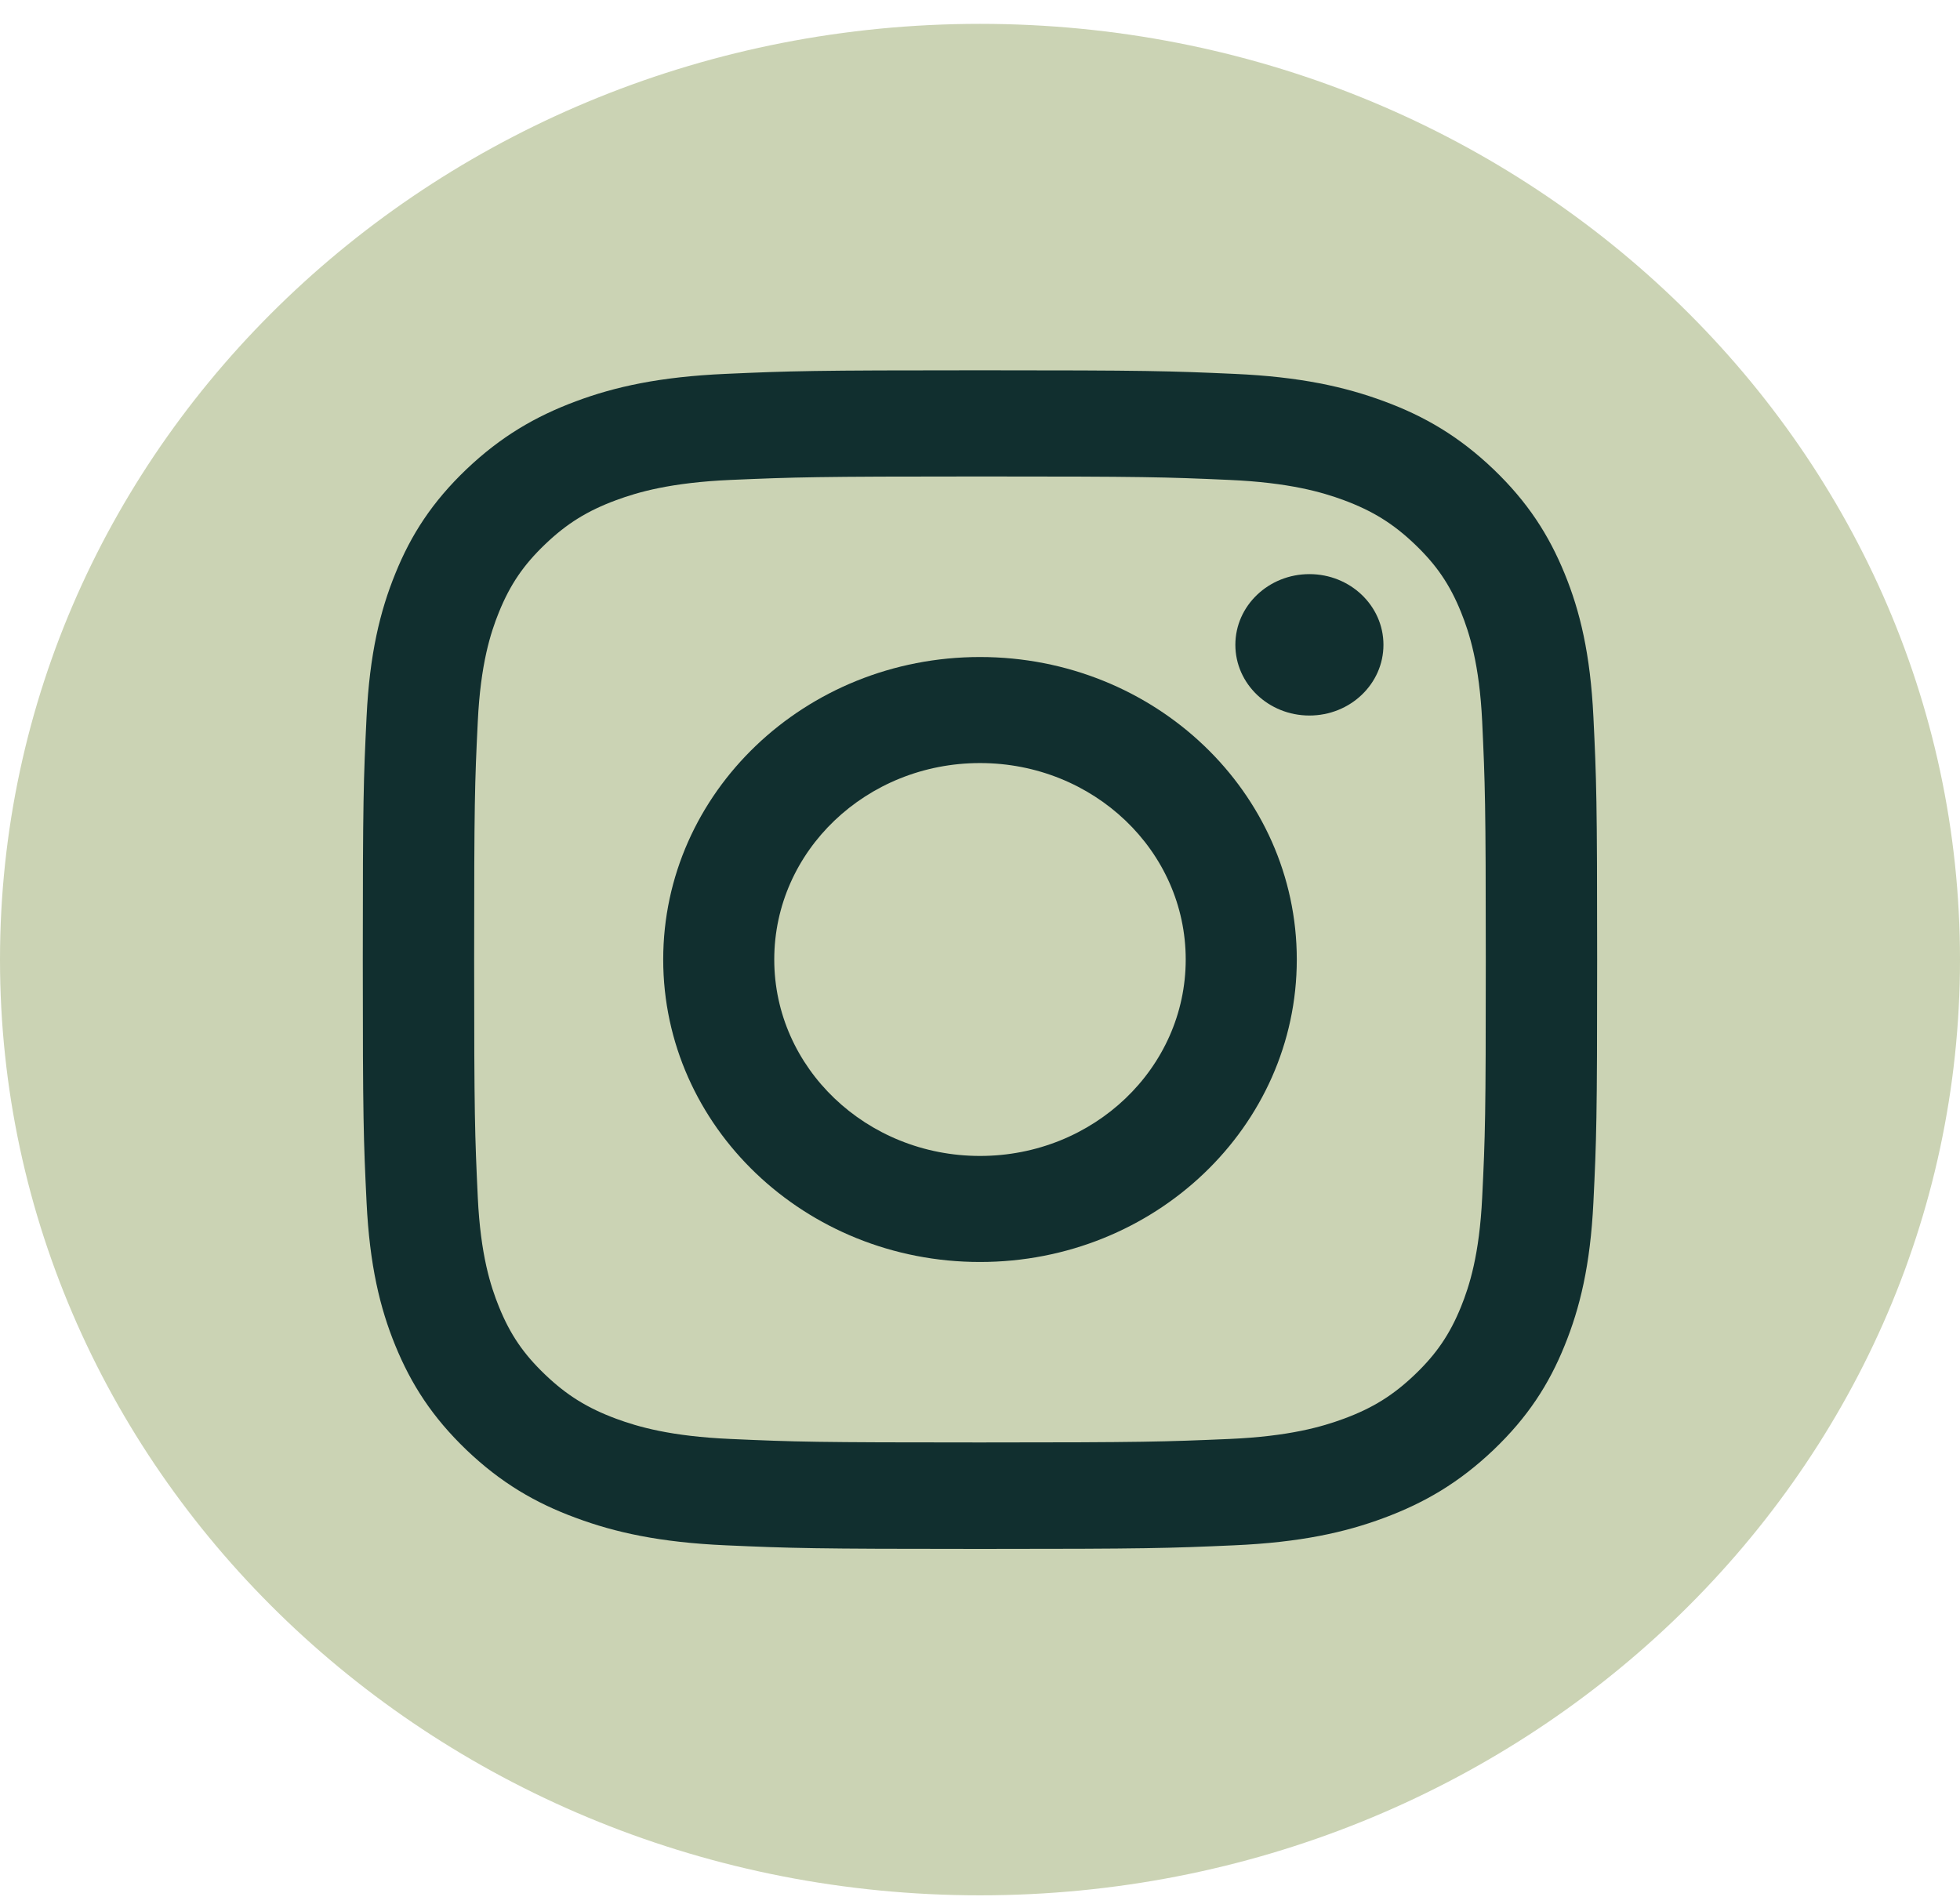
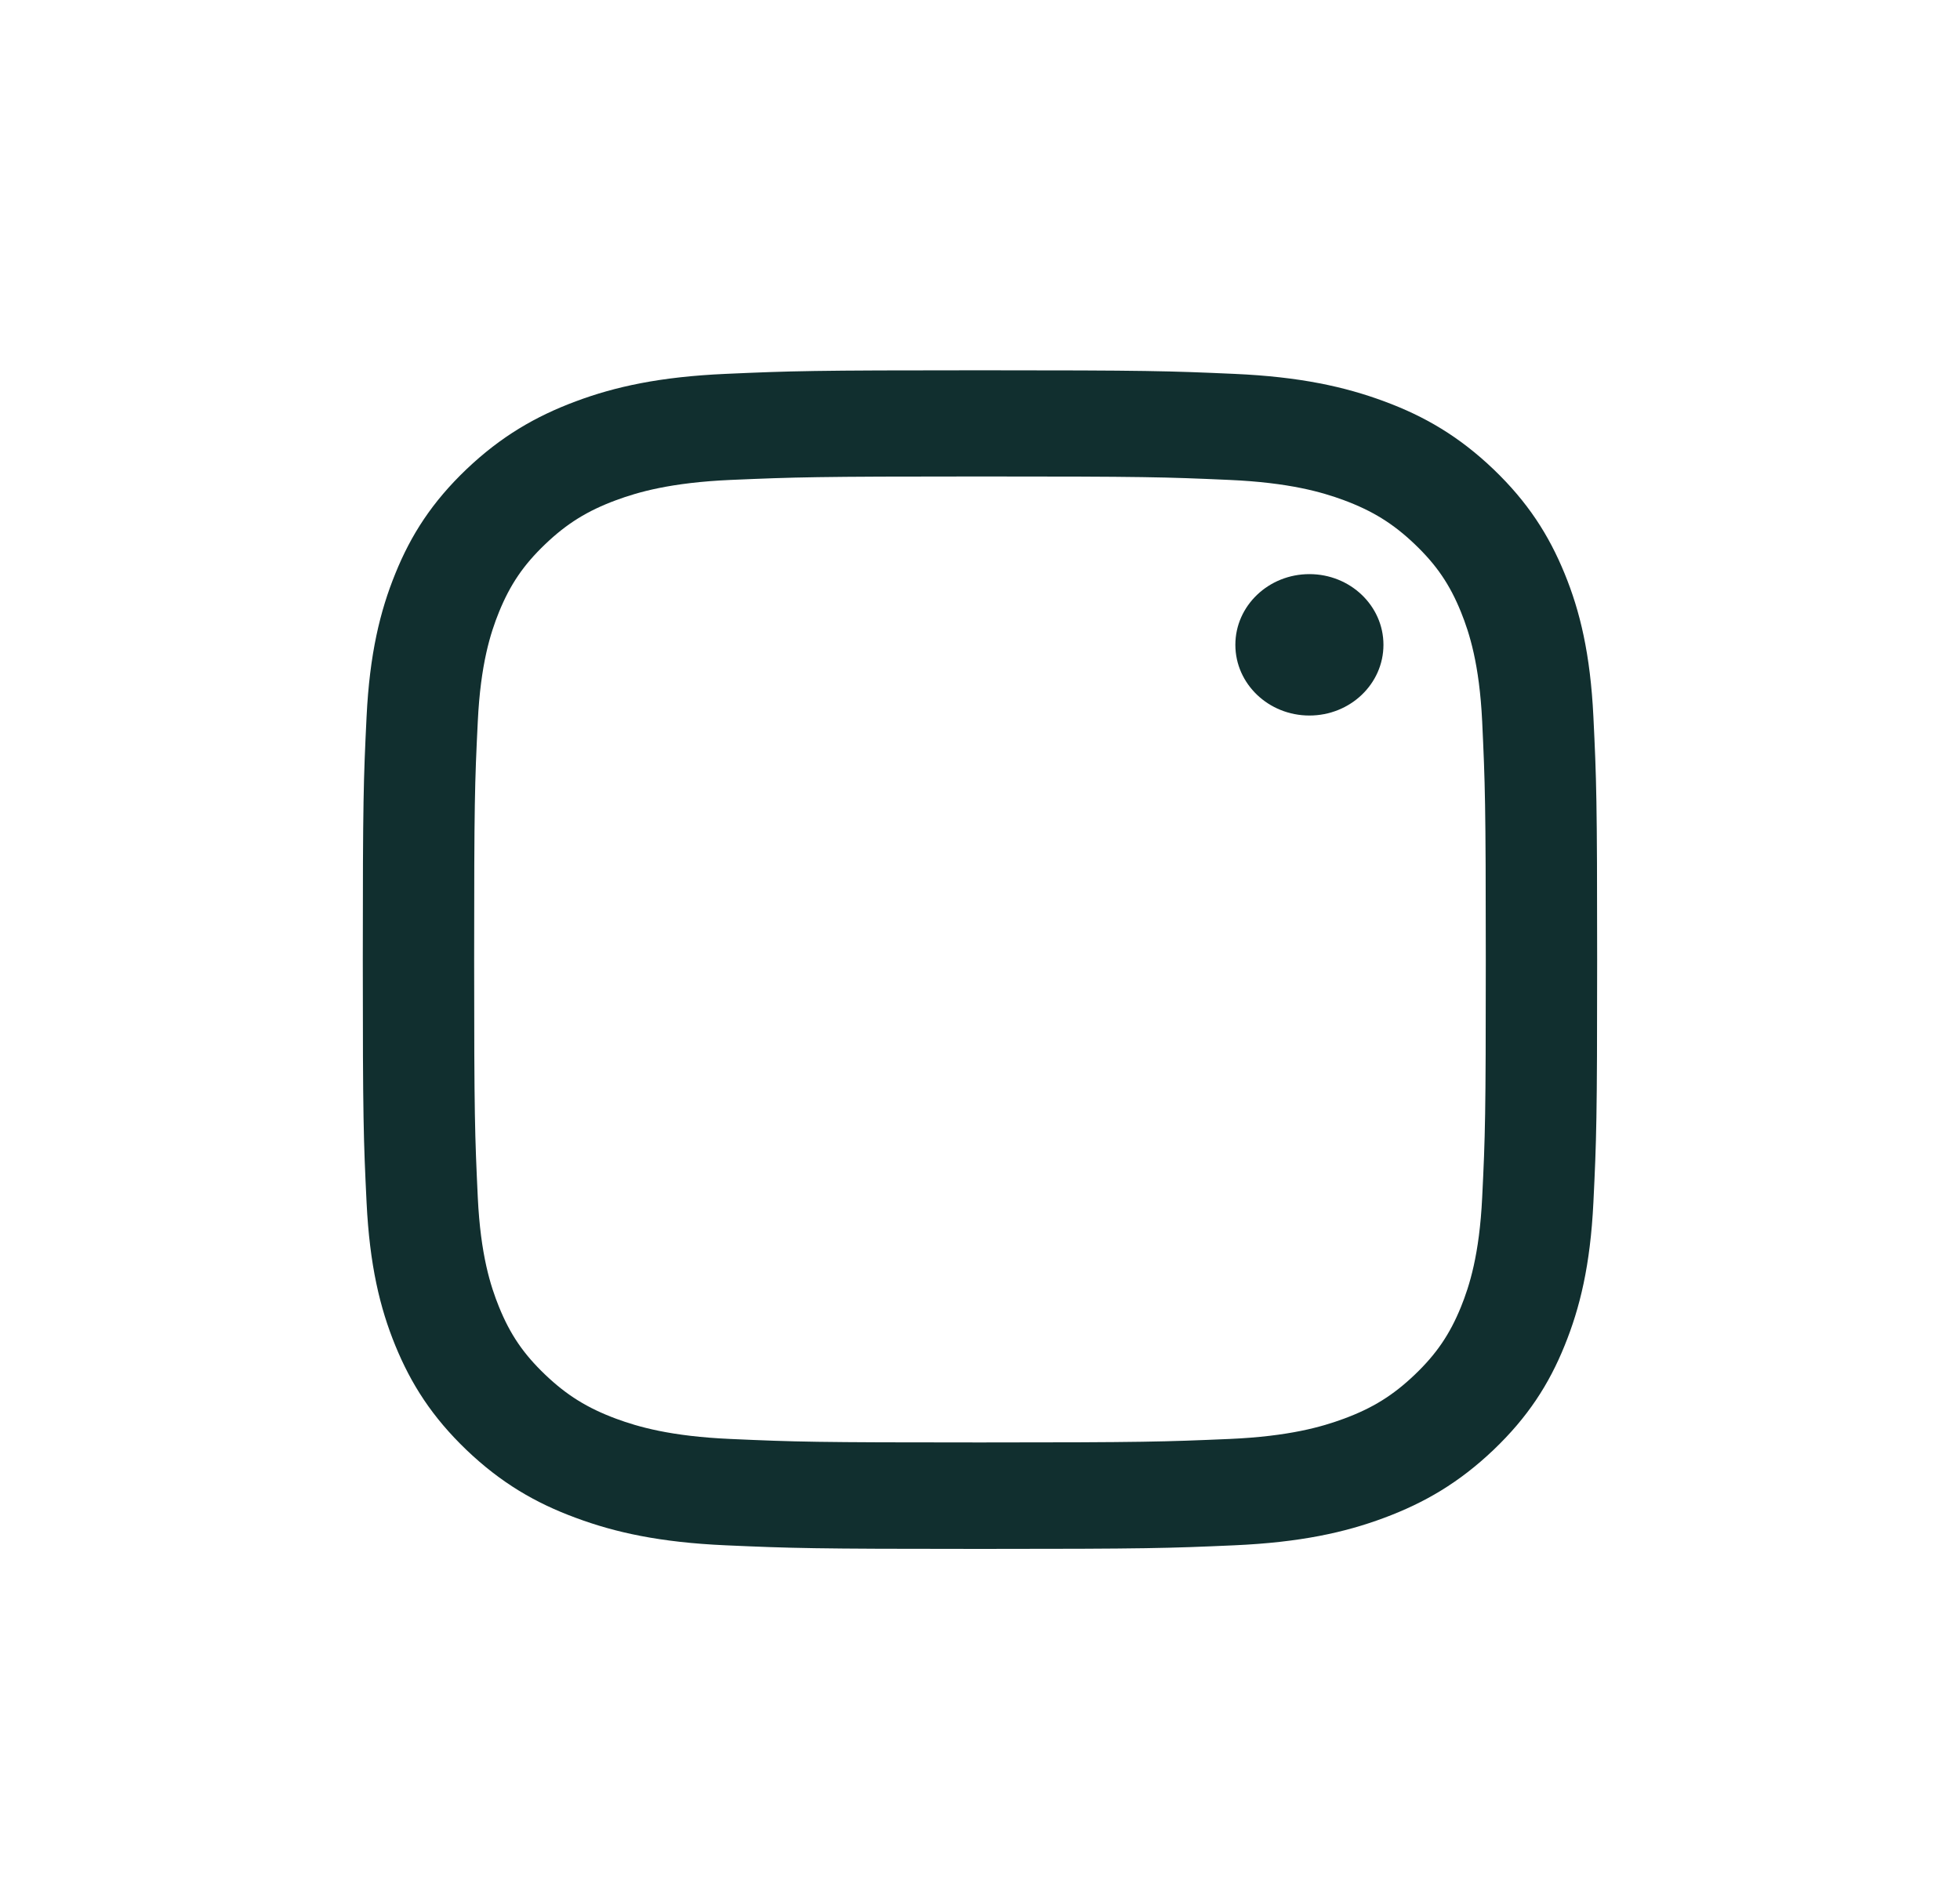
<svg xmlns="http://www.w3.org/2000/svg" width="70" height="68" viewBox="0 0 70 68" fill="none">
-   <path d="M35 67.702C54.33 67.702 70 52.737 70 34.277C70 15.817 54.33 0.852 35 0.852C15.67 0.852 0 15.817 0 34.277C0 52.737 15.67 67.702 35 67.702Z" fill="#CBD3B4" />
  <path d="M34.999 17.02C40.884 17.02 41.579 17.04 43.902 17.143C46.049 17.238 47.215 17.579 47.993 17.866C49.02 18.248 49.756 18.703 50.529 19.441C51.301 20.179 51.779 20.877 52.178 21.863C52.478 22.605 52.836 23.72 52.935 25.77C53.038 27.988 53.064 28.657 53.064 34.272C53.064 39.888 53.044 40.556 52.935 42.775C52.836 44.825 52.478 45.939 52.178 46.682C51.779 47.662 51.301 48.365 50.529 49.103C49.756 49.841 49.025 50.297 47.993 50.678C47.215 50.965 46.049 51.307 43.902 51.401C41.579 51.5 40.884 51.525 34.999 51.525C29.114 51.525 28.419 51.505 26.096 51.401C23.95 51.307 22.783 50.965 22.005 50.678C20.979 50.297 20.242 49.841 19.47 49.103C18.697 48.365 18.22 47.667 17.821 46.682C17.52 45.939 17.162 44.825 17.064 42.775C16.96 40.556 16.934 39.888 16.934 34.272C16.934 28.657 16.955 27.988 17.064 25.77C17.162 23.72 17.52 22.605 17.821 21.863C18.22 20.882 18.697 20.179 19.47 19.441C20.242 18.703 20.973 18.248 22.005 17.866C22.783 17.579 23.95 17.238 26.096 17.143C28.419 17.044 29.119 17.02 34.999 17.02ZM34.999 13.227C29.016 13.227 28.264 13.251 25.915 13.355C23.571 13.459 21.969 13.811 20.564 14.336C19.117 14.876 17.888 15.594 16.659 16.762C15.435 17.931 14.678 19.105 14.118 20.491C13.574 21.828 13.201 23.358 13.092 25.601C12.983 27.845 12.957 28.563 12.957 34.277C12.957 39.992 12.983 40.71 13.092 42.953C13.201 45.191 13.569 46.721 14.118 48.063C14.684 49.445 15.435 50.618 16.659 51.792C17.883 52.961 19.112 53.684 20.564 54.218C21.964 54.739 23.566 55.095 25.915 55.199C28.264 55.303 29.016 55.328 34.999 55.328C40.983 55.328 41.735 55.303 44.084 55.199C46.427 55.095 48.03 54.743 49.435 54.218C50.882 53.679 52.11 52.961 53.339 51.792C54.563 50.623 55.32 49.45 55.88 48.063C56.424 46.726 56.798 45.196 56.907 42.953C57.016 40.71 57.041 39.992 57.041 34.277C57.041 28.563 57.016 27.845 56.907 25.601C56.798 23.363 56.43 21.833 55.88 20.491C55.315 19.109 54.563 17.936 53.339 16.762C52.115 15.594 50.887 14.871 49.435 14.336C48.035 13.816 46.433 13.459 44.084 13.355C41.735 13.251 40.983 13.227 34.999 13.227Z" fill="#112F2F" />
-   <path d="M35 23.469C28.752 23.469 23.686 28.307 23.686 34.274C23.686 40.241 28.752 45.079 35 45.079C41.248 45.079 46.314 40.241 46.314 34.274C46.314 28.307 41.248 23.469 35 23.469ZM35 41.291C30.945 41.291 27.652 38.151 27.652 34.274C27.652 30.396 30.94 27.257 35 27.257C39.06 27.257 42.347 30.396 42.347 34.274C42.347 38.151 39.06 41.291 35 41.291Z" fill="#112F2F" />
  <path d="M46.765 25.559C48.225 25.559 49.409 24.428 49.409 23.033C49.409 21.639 48.225 20.508 46.765 20.508C45.304 20.508 44.12 21.639 44.12 23.033C44.12 24.428 45.304 25.559 46.765 25.559Z" fill="#112F2F" />
</svg>